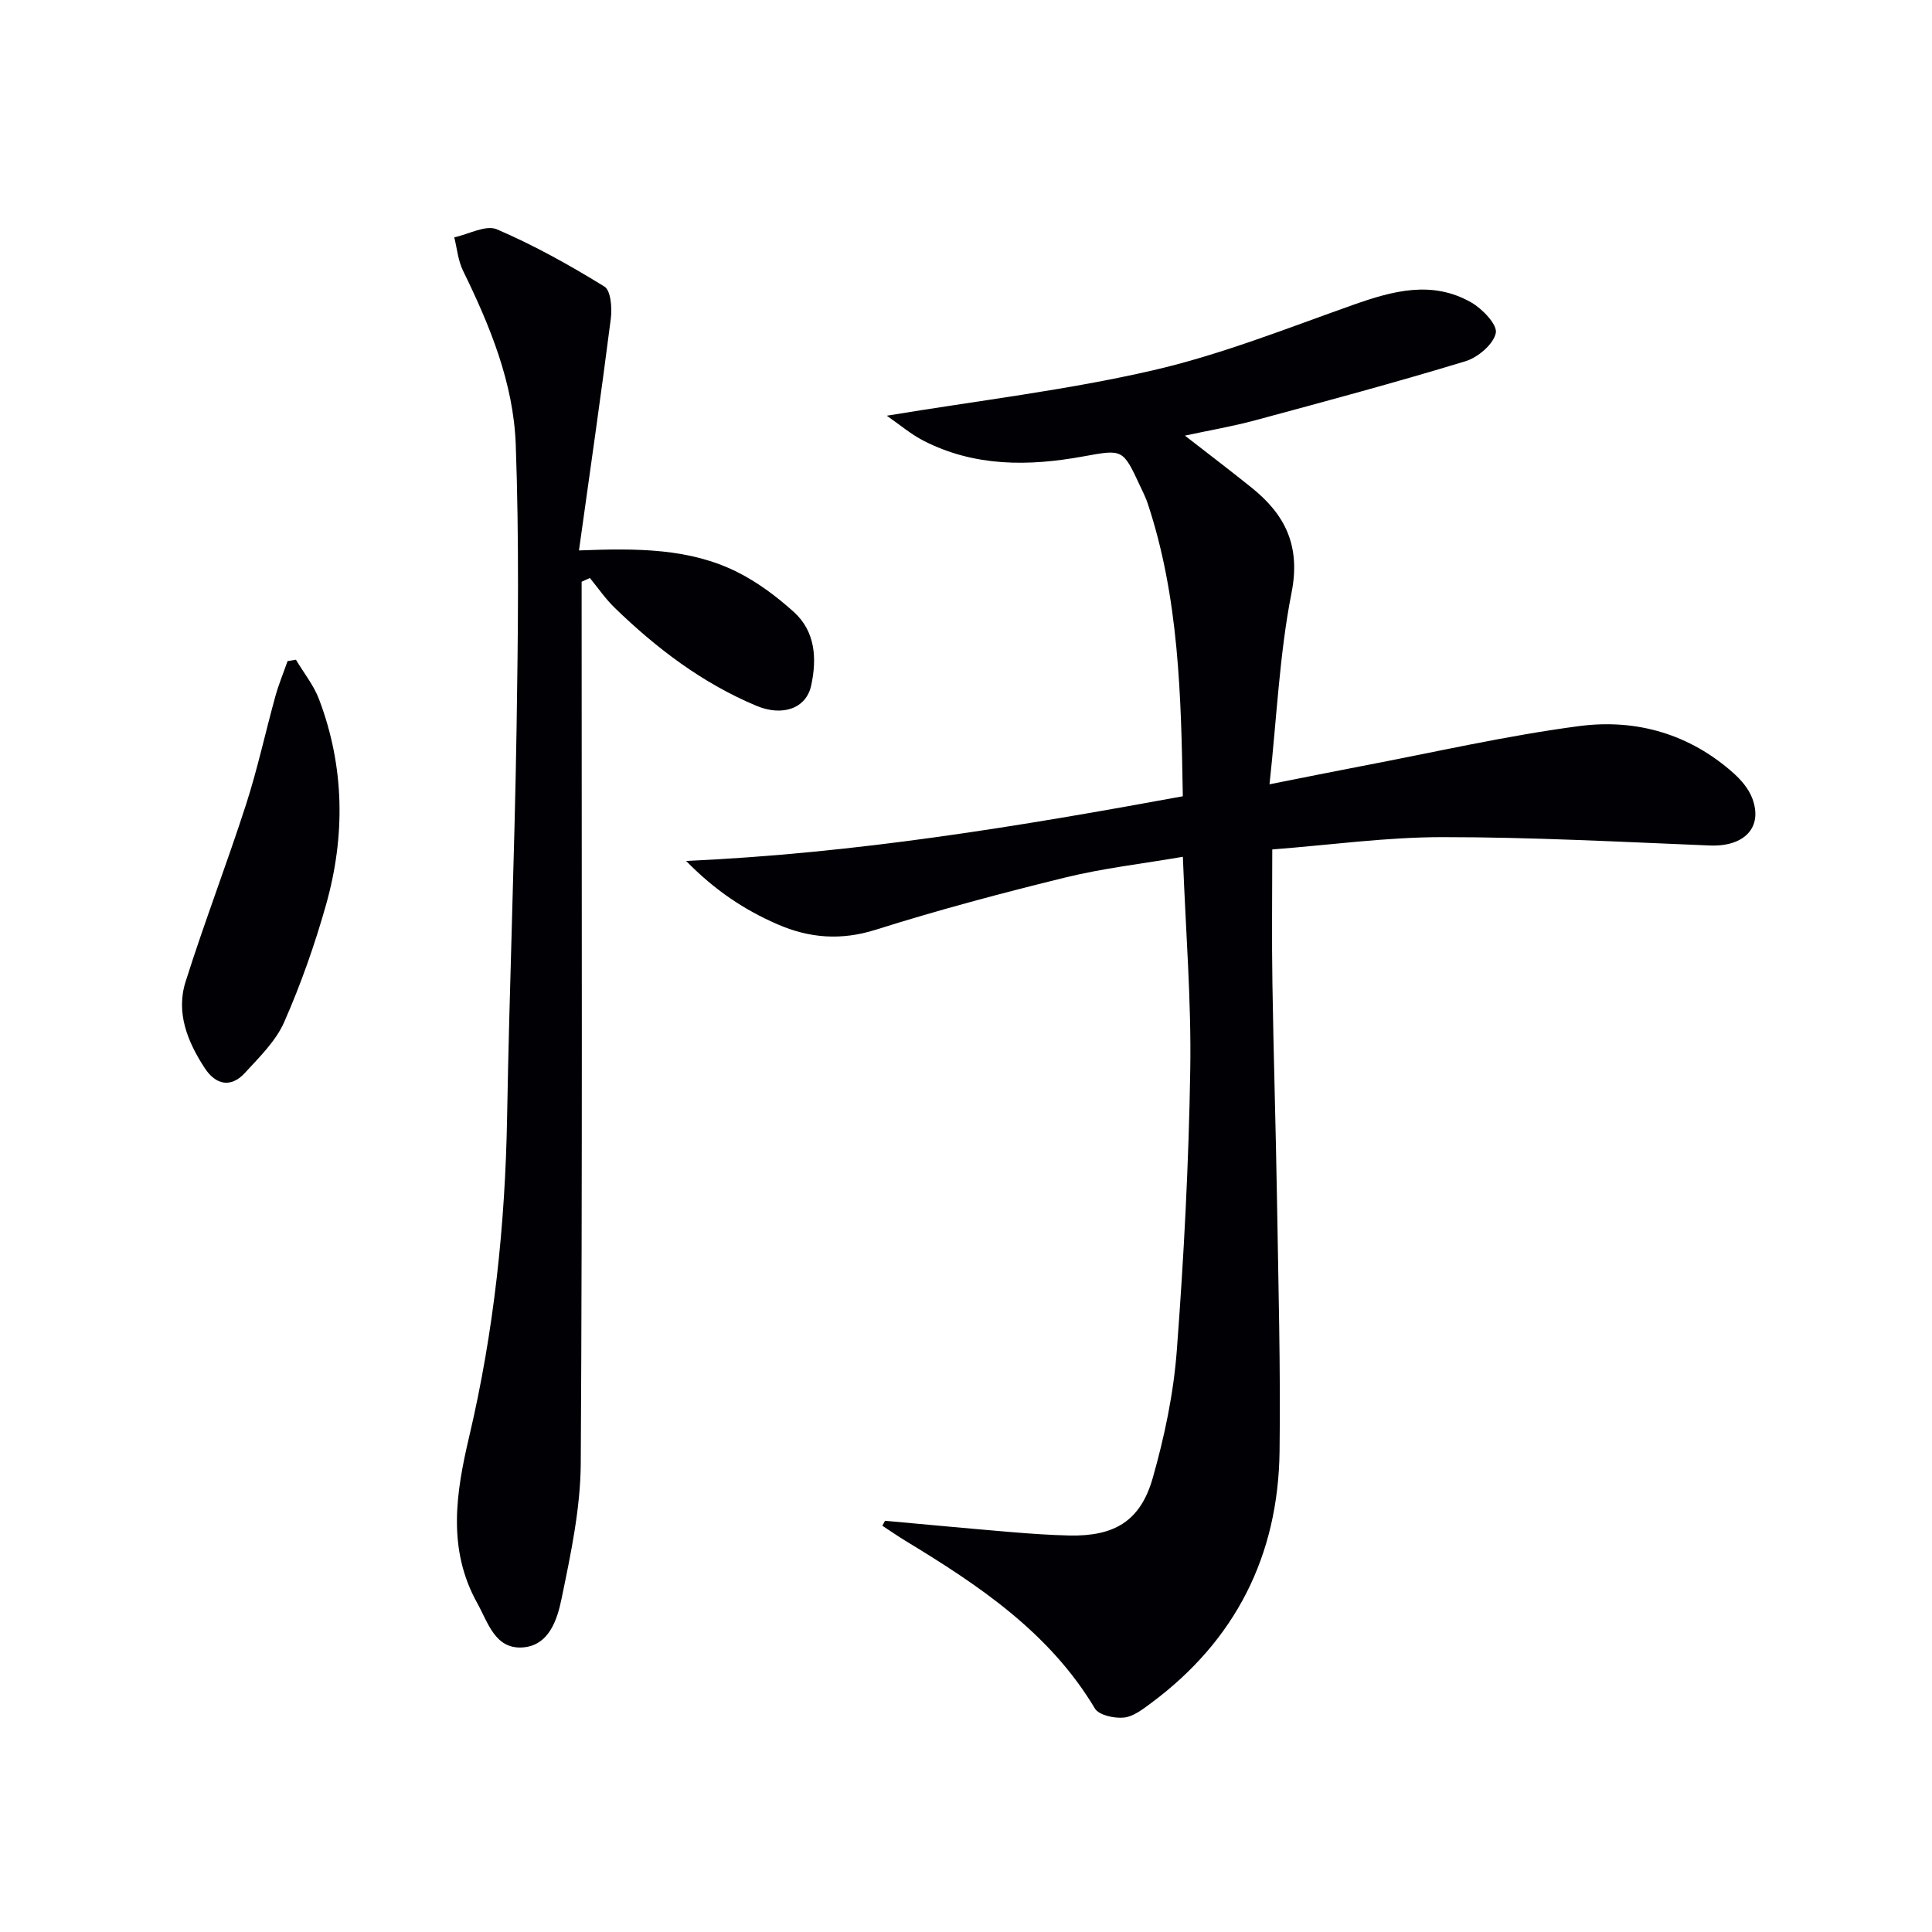
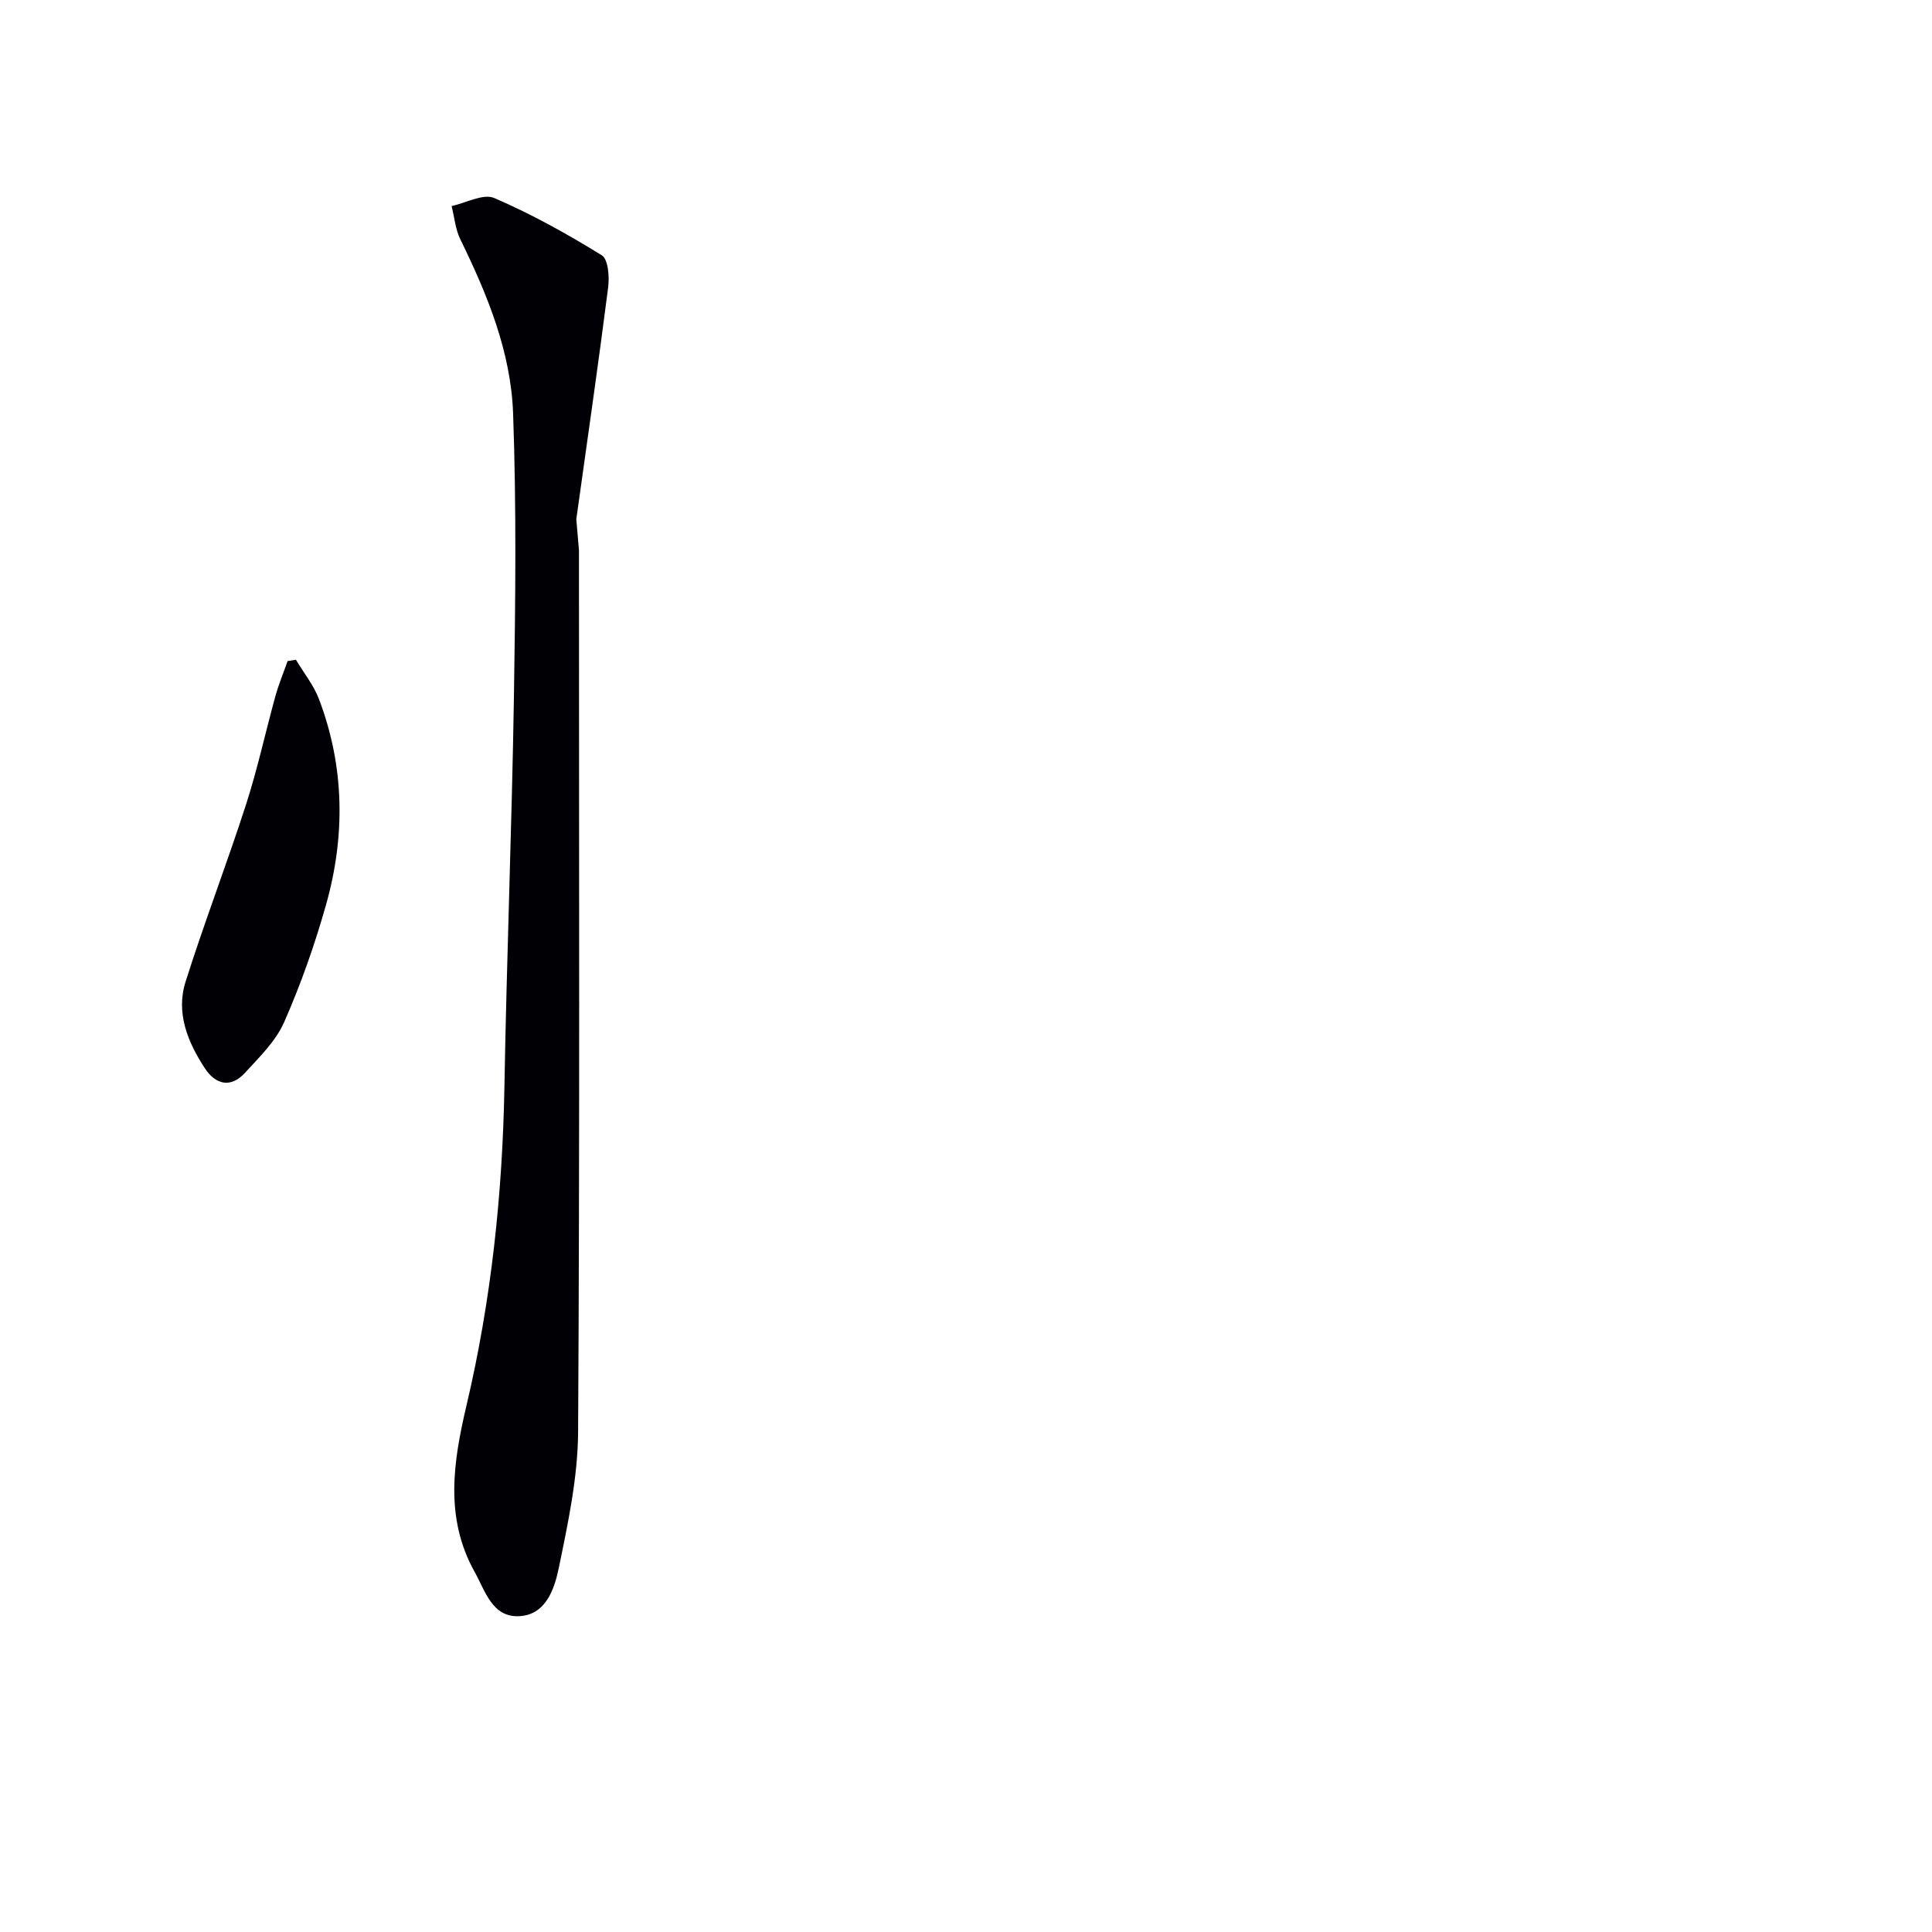
<svg xmlns="http://www.w3.org/2000/svg" enable-background="new 0 0 400 400" viewBox="0 0 400 400">
  <g fill="#010105">
-     <path d="m183.23 314.86c8.74.79 17.48 1.62 26.23 2.35 3.98.33 7.96.61 11.95.7 9.32.19 14.71-2.98 17.25-11.9 2.44-8.57 4.31-17.48 4.98-26.35 1.47-19.39 2.48-38.84 2.79-58.27.23-14.25-.94-28.53-1.53-44-8.44 1.45-16.46 2.36-24.23 4.26-13.21 3.24-26.38 6.74-39.35 10.84-7.18 2.27-13.73 1.75-20.34-1.12-6.83-2.97-12.95-7.01-18.93-13.12 35.35-1.59 68.95-7.17 102.84-13.39-.35-20.82-.79-41.06-7.26-60.6-.42-1.26-1.03-2.45-1.59-3.66-3.59-7.7-3.57-7.59-11.77-6.1-11.3 2.06-22.49 2.16-33.04-3.24-2.66-1.36-4.99-3.37-7.63-5.19 18.96-3.14 37.24-5.28 55.07-9.39 14.12-3.25 27.76-8.7 41.48-13.56 8.23-2.91 16.36-5.13 24.46-.5 2.31 1.32 5.45 4.62 5.08 6.33-.5 2.34-3.7 5.05-6.28 5.84-14.43 4.39-29.01 8.31-43.58 12.24-4.64 1.25-9.4 2.06-14.51 3.16 4.82 3.75 9.37 7.2 13.82 10.78 6.98 5.61 10.17 12.07 8.26 21.76-2.49 12.62-3.04 25.63-4.56 39.65 6.99-1.38 13.06-2.62 19.14-3.78 15-2.85 29.93-6.3 45.04-8.28 11.72-1.53 22.83 1.63 31.94 9.8 1.57 1.41 3.09 3.21 3.82 5.14 2.29 6.06-1.65 10.09-8.82 9.79-18.44-.75-36.89-1.74-55.33-1.73-11.59 0-23.19 1.62-35.22 2.55 0 9.57-.12 18.67.03 27.76.23 14.97.71 29.94.95 44.91.28 17.31.75 34.63.53 51.94-.27 21.63-9.15 39.18-26.63 52.15-1.71 1.27-3.67 2.79-5.63 2.98-1.97.19-5.14-.5-5.97-1.88-9.42-15.77-24.05-25.51-39.21-34.71-1.63-.99-3.2-2.09-4.8-3.13.19-.33.37-.68.55-1.03z" />
-     <path d="m119.87 113.96c12.18-.48 22.91-.43 32.72 4.45 4.24 2.11 8.18 5.07 11.72 8.25 4.54 4.08 4.84 9.73 3.63 15.29-1.03 4.74-5.94 6.44-11.33 4.18-11.23-4.7-20.74-11.94-29.39-20.34-1.89-1.84-3.41-4.07-5.09-6.12-.57.26-1.14.52-1.71.77v5.56c0 59 .17 117.99-.18 176.99-.06 9.34-2.07 18.76-3.97 27.98-.89 4.33-2.6 9.8-8.16 10.12-5.65.32-7.07-5.19-9.3-9.18-6.25-11.22-4.41-22.84-1.67-34.48 5.13-21.77 7.46-43.83 7.85-66.18.47-26.79 1.53-53.56 1.96-80.35.31-19.61.54-39.25-.17-58.85-.46-12.74-5.33-24.59-10.93-36.03-1.02-2.09-1.22-4.57-1.8-6.88 2.98-.64 6.54-2.64 8.83-1.66 7.71 3.31 15.11 7.44 22.26 11.85 1.34.82 1.6 4.46 1.32 6.66-2.01 15.76-4.29 31.49-6.59 47.97z" />
+     <path d="m119.87 113.96v5.56c0 59 .17 117.99-.18 176.99-.06 9.34-2.07 18.76-3.97 27.98-.89 4.33-2.6 9.8-8.16 10.12-5.65.32-7.07-5.19-9.3-9.18-6.25-11.22-4.41-22.84-1.67-34.48 5.13-21.77 7.46-43.83 7.85-66.18.47-26.79 1.53-53.56 1.96-80.35.31-19.61.54-39.25-.17-58.85-.46-12.74-5.33-24.59-10.93-36.03-1.02-2.09-1.22-4.57-1.8-6.88 2.98-.64 6.54-2.64 8.83-1.66 7.71 3.31 15.11 7.44 22.26 11.85 1.34.82 1.6 4.46 1.32 6.66-2.01 15.76-4.29 31.49-6.59 47.97z" />
    <path d="m61.27 136.59c1.62 2.73 3.69 5.28 4.79 8.2 5.29 13.98 5.46 28.3 1.44 42.54-2.33 8.26-5.21 16.44-8.67 24.3-1.74 3.94-5.13 7.24-8.13 10.51-2.93 3.19-6.06 2.43-8.29-.97-3.56-5.43-6.03-11.47-3.99-17.91 3.89-12.32 8.55-24.4 12.52-36.7 2.38-7.37 4.02-14.99 6.09-22.47.68-2.45 1.67-4.81 2.51-7.22.57-.09 1.15-.19 1.73-.28z" />
  </g>
</svg>